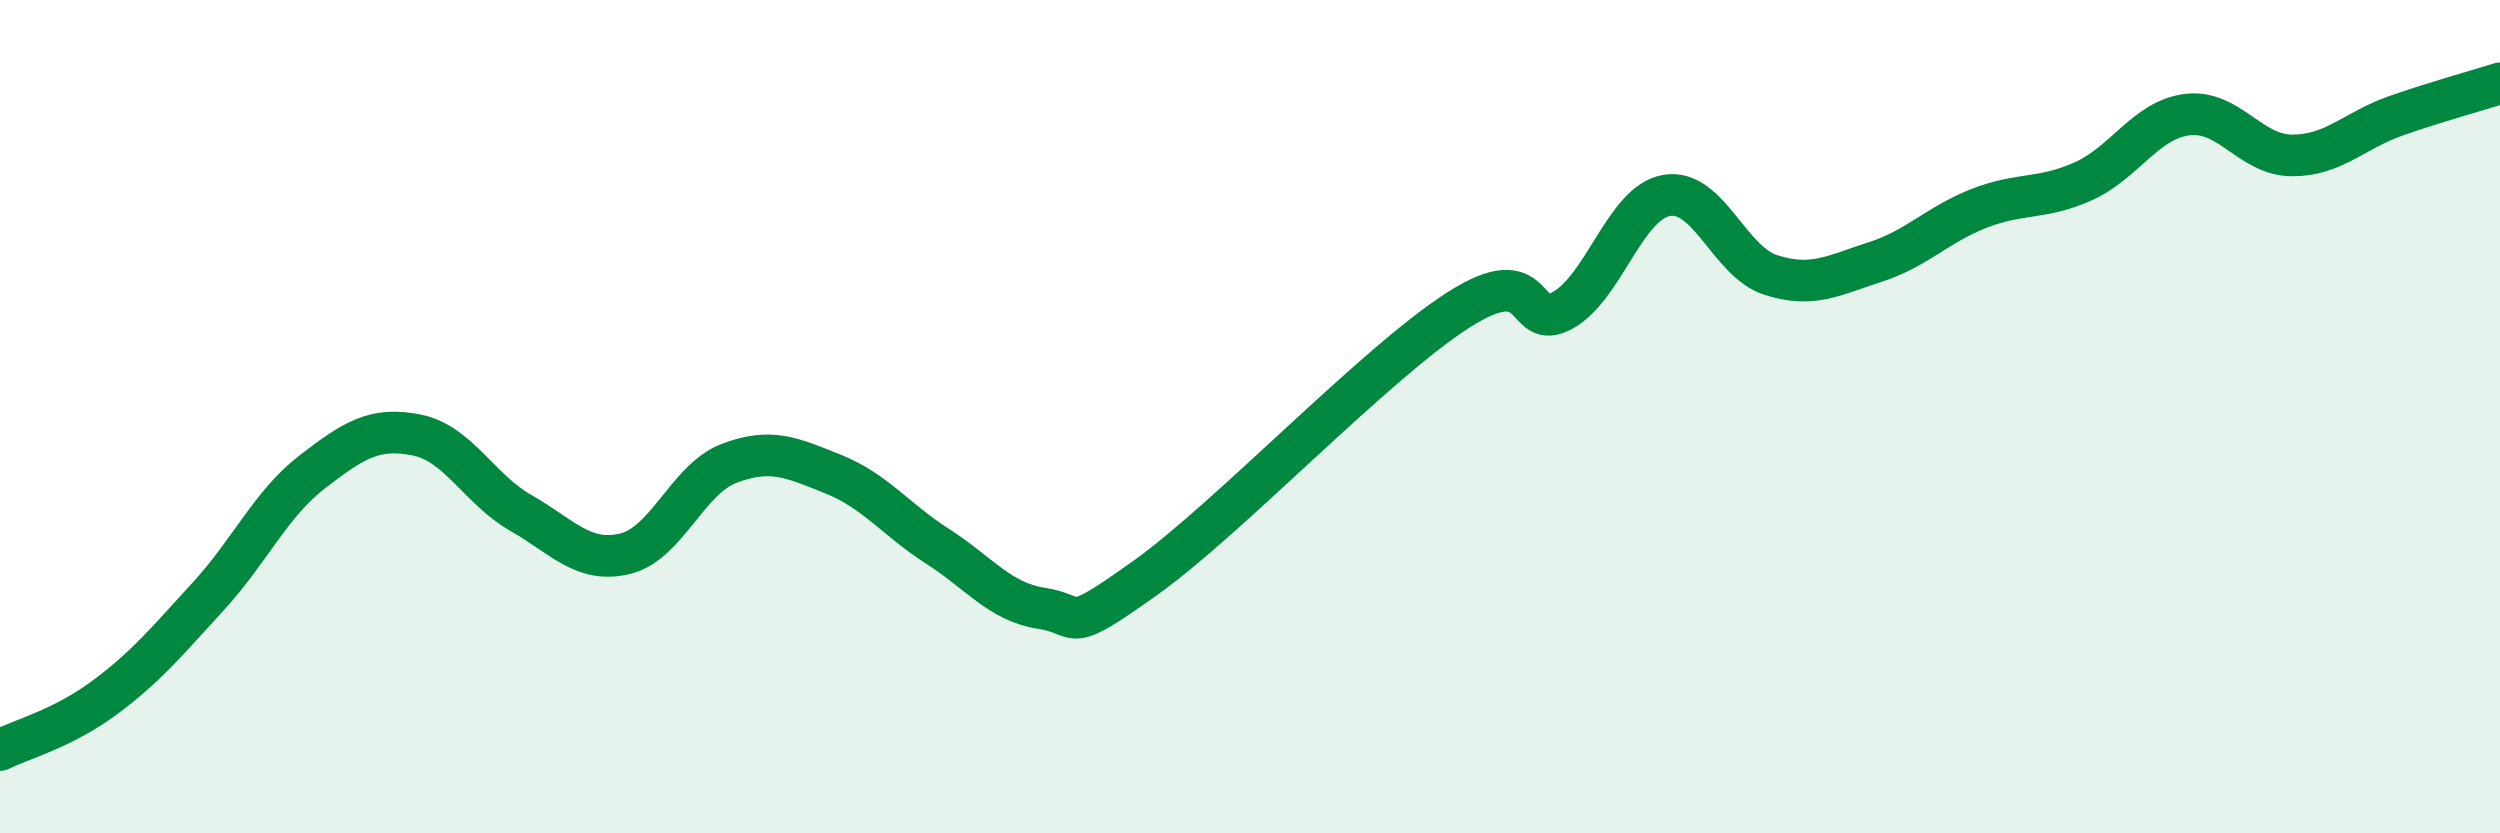
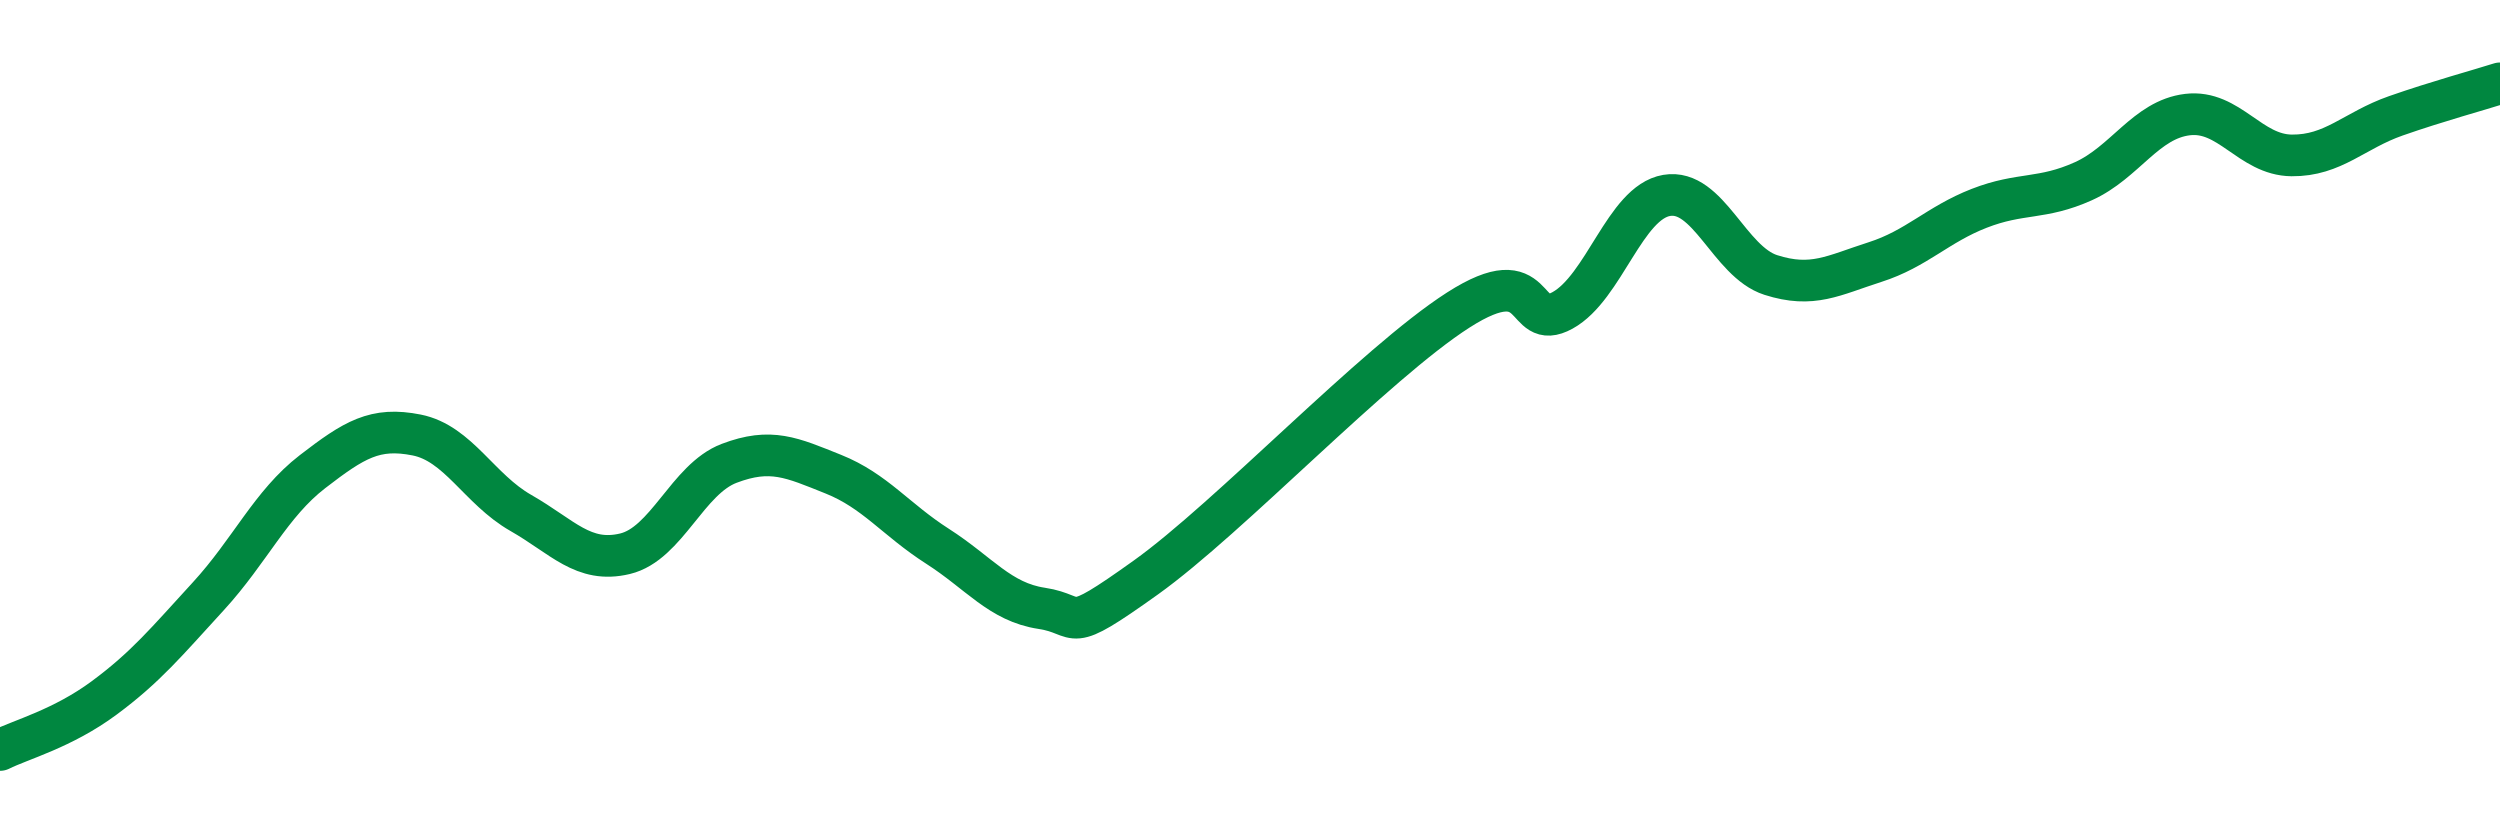
<svg xmlns="http://www.w3.org/2000/svg" width="60" height="20" viewBox="0 0 60 20">
-   <path d="M 0,18 C 0.5,17.75 1.5,17.49 2.5,16.75 C 3.5,16.01 4,15.4 5,14.31 C 6,13.22 6.5,12.09 7.5,11.32 C 8.5,10.55 9,10.24 10,10.44 C 11,10.64 11.5,11.74 12.5,12.31 C 13.5,12.88 14,13.53 15,13.29 C 16,13.05 16.5,11.5 17.5,11.12 C 18.5,10.74 19,10.98 20,11.38 C 21,11.78 21.5,12.47 22.5,13.11 C 23.5,13.75 24,14.45 25,14.6 C 26,14.75 25.5,15.29 27.5,13.86 C 29.5,12.43 33,8.72 35,7.44 C 37,6.16 36.5,8 37.5,7.45 C 38.5,6.9 39,4.86 40,4.69 C 41,4.52 41.5,6.28 42.5,6.6 C 43.5,6.92 44,6.61 45,6.29 C 46,5.97 46.5,5.39 47.5,5 C 48.5,4.61 49,4.8 50,4.35 C 51,3.9 51.5,2.87 52.5,2.75 C 53.5,2.63 54,3.72 55,3.73 C 56,3.74 56.5,3.13 57.5,2.78 C 58.5,2.43 59.5,2.16 60,2L60 20L0 20Z" fill="#008740" opacity="0.1" stroke-linecap="round" stroke-linejoin="round" />
  <path d="M 0,18 C 0.5,17.75 1.5,17.49 2.5,16.75 C 3.5,16.01 4,15.4 5,14.31 C 6,13.22 6.5,12.09 7.5,11.32 C 8.5,10.55 9,10.24 10,10.44 C 11,10.64 11.5,11.74 12.5,12.31 C 13.5,12.88 14,13.53 15,13.29 C 16,13.05 16.5,11.5 17.5,11.12 C 18.5,10.74 19,10.98 20,11.38 C 21,11.78 21.5,12.47 22.5,13.11 C 23.5,13.75 24,14.45 25,14.6 C 26,14.75 25.5,15.29 27.5,13.86 C 29.5,12.43 33,8.72 35,7.44 C 37,6.16 36.5,8 37.5,7.45 C 38.5,6.9 39,4.86 40,4.69 C 41,4.52 41.5,6.28 42.5,6.6 C 43.5,6.92 44,6.61 45,6.29 C 46,5.97 46.5,5.39 47.5,5 C 48.5,4.61 49,4.8 50,4.35 C 51,3.9 51.5,2.87 52.5,2.75 C 53.5,2.63 54,3.72 55,3.73 C 56,3.74 56.5,3.13 57.5,2.78 C 58.5,2.43 59.5,2.16 60,2" stroke="#008740" stroke-width="1" fill="none" stroke-linecap="round" stroke-linejoin="round" />
</svg>